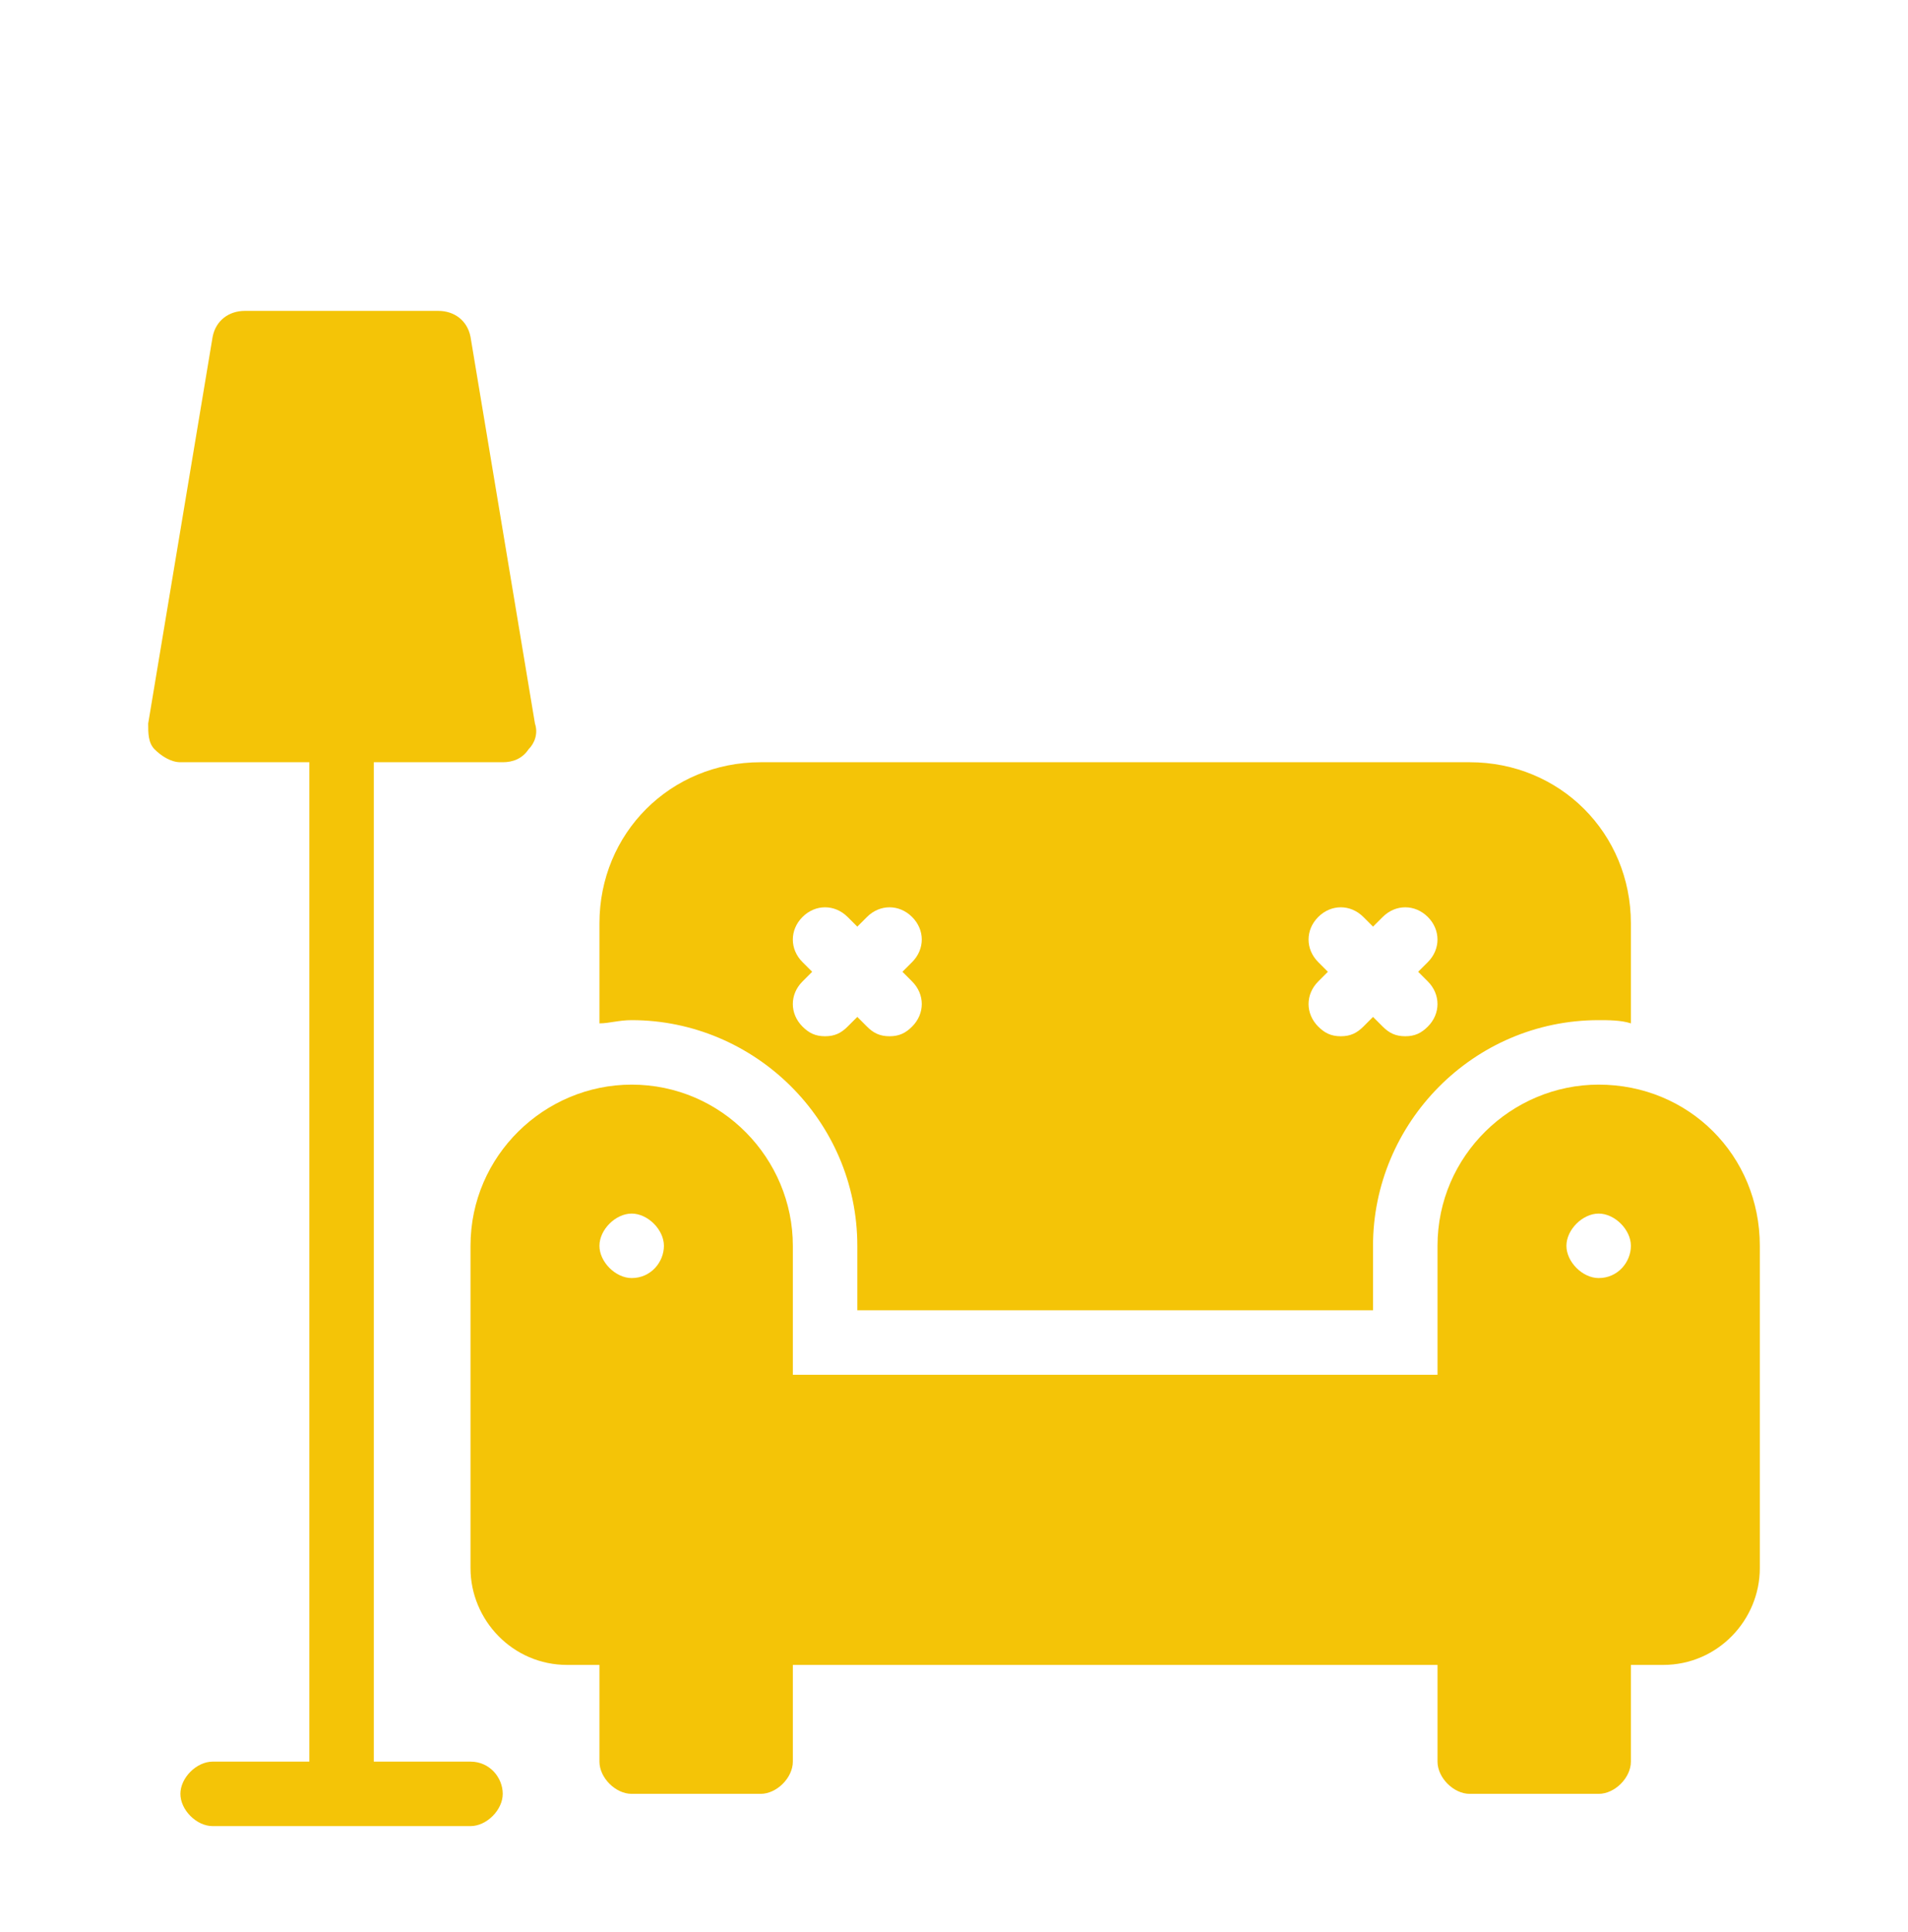
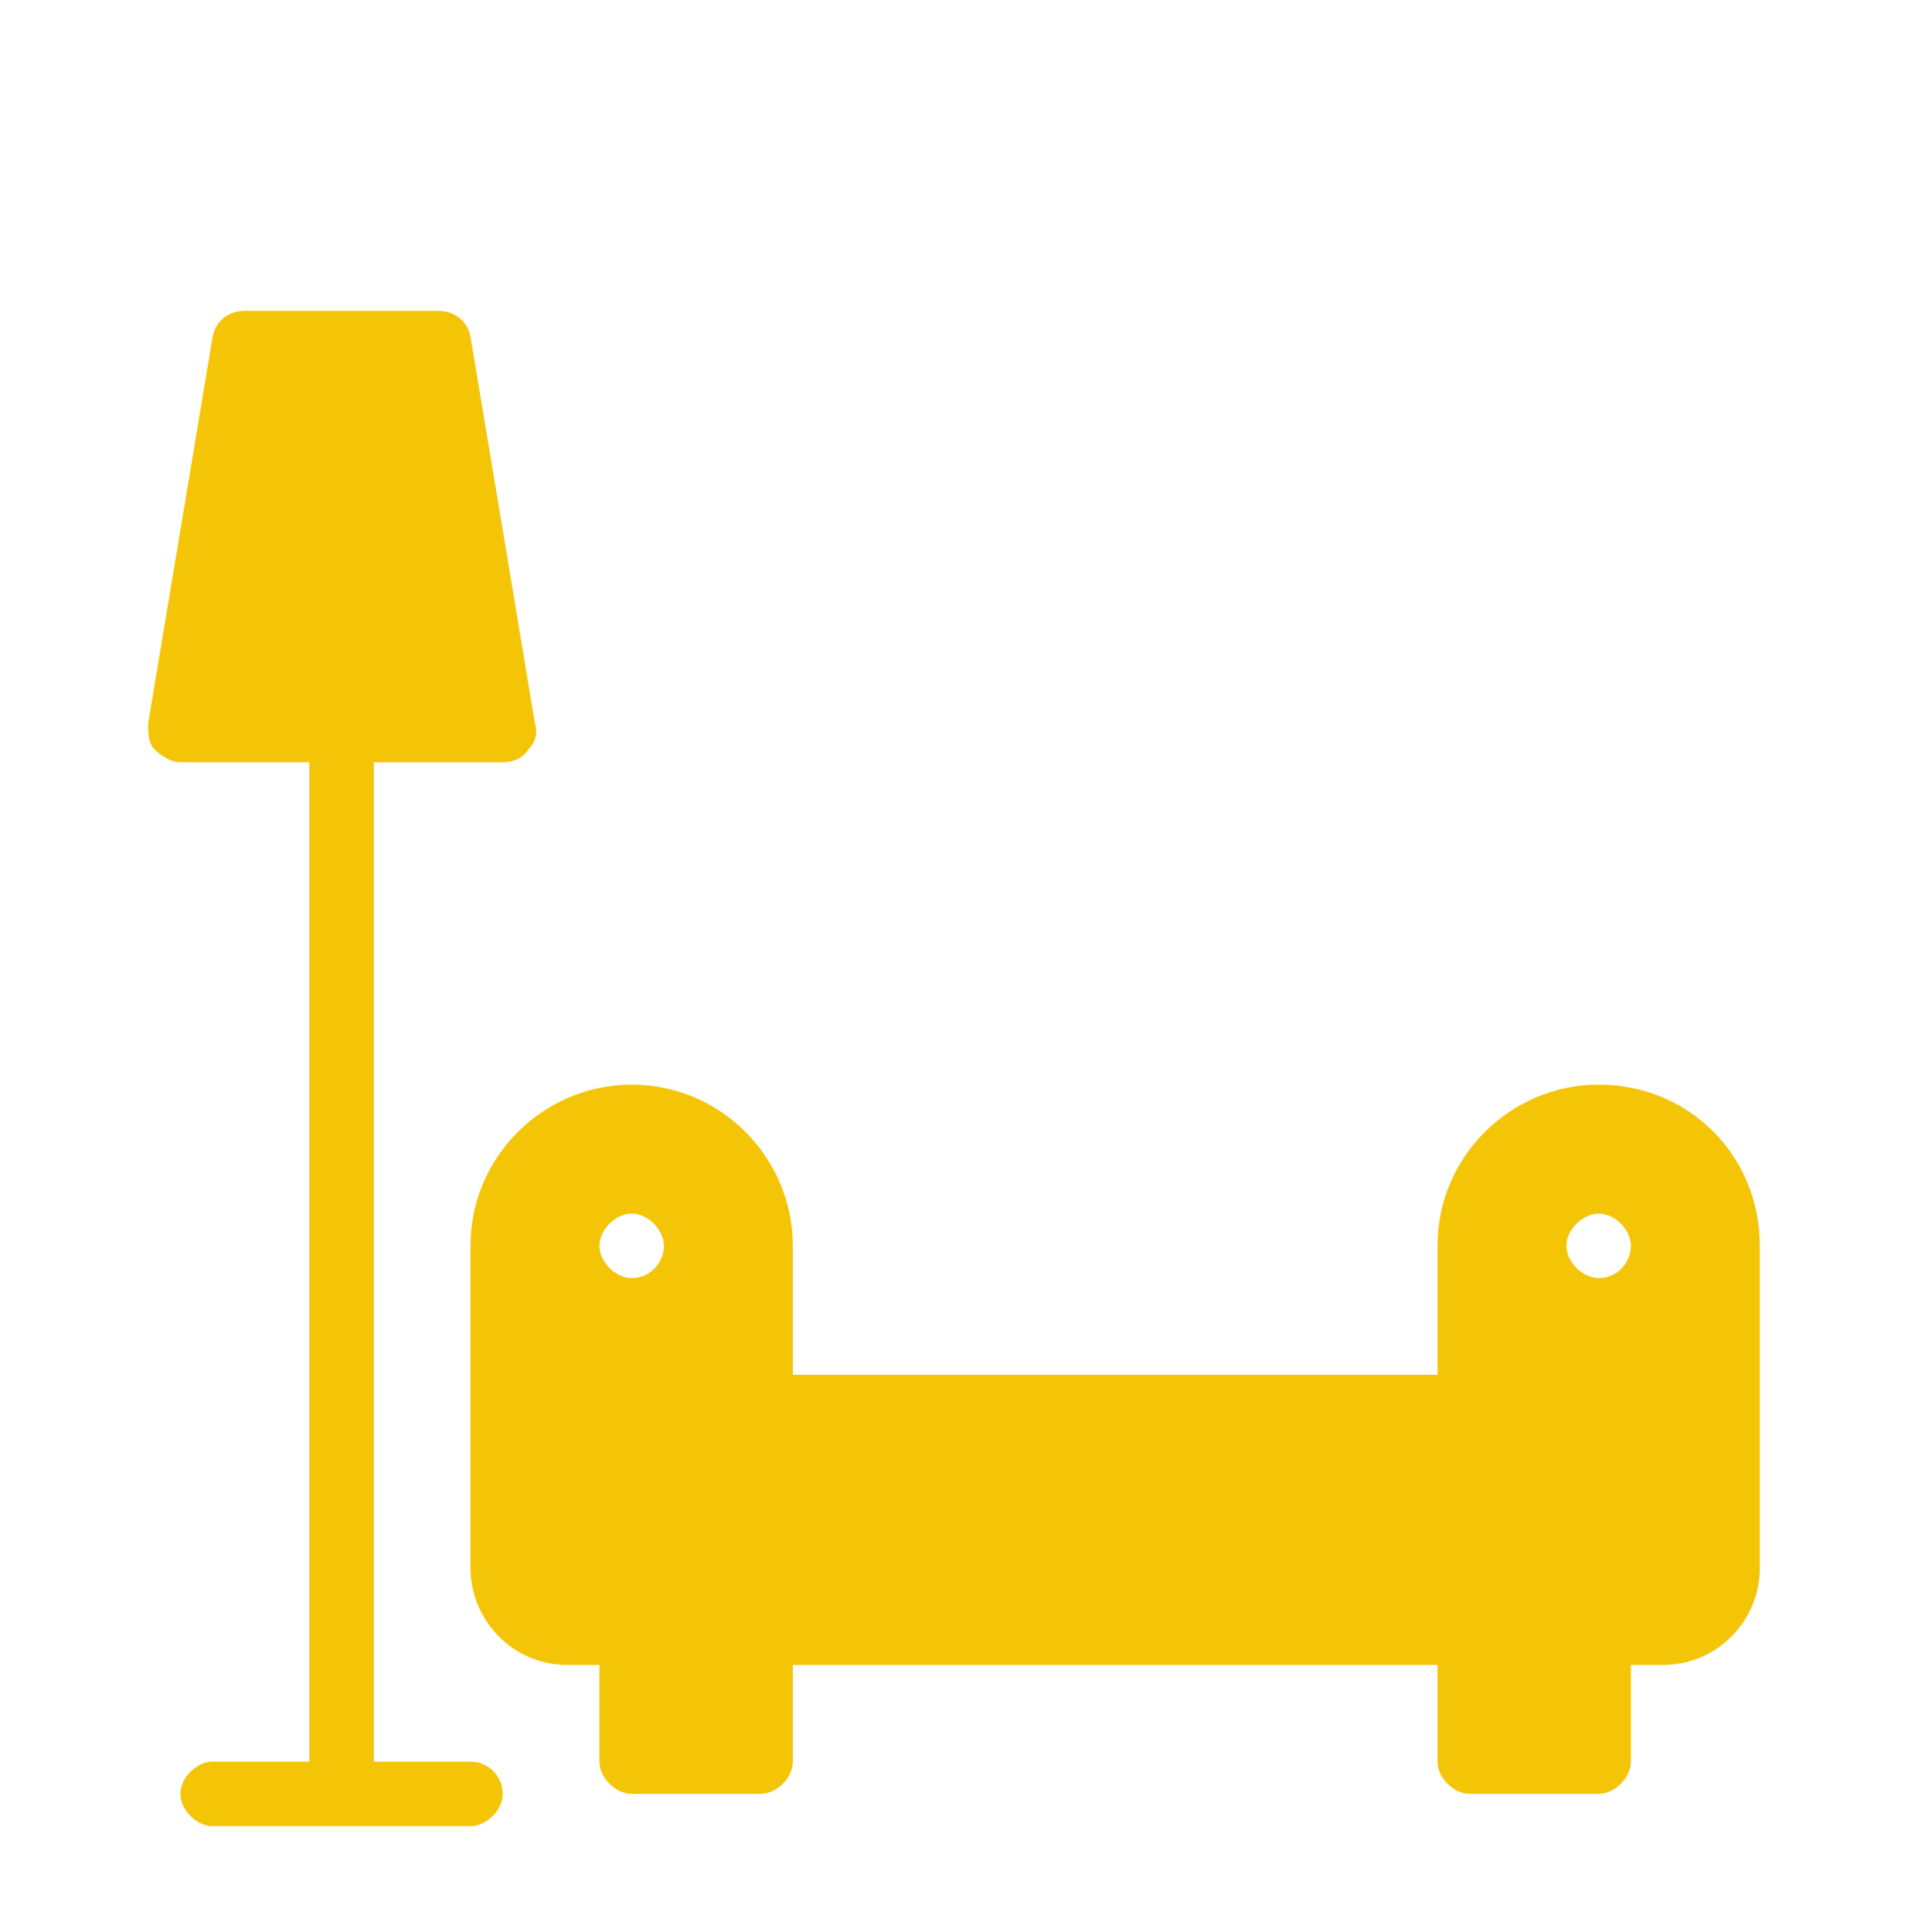
<svg xmlns="http://www.w3.org/2000/svg" width="80" height="81" viewBox="0 0 80 81" fill="none">
  <g filter="url(#filter0_d)">
    <path d="M19.727 69.85H15.673V27.954H21.079C21.485 27.954 21.89 27.818 22.16 27.413C22.43 27.143 22.566 26.737 22.43 26.332L19.727 10.114C19.592 9.438 19.052 9.033 18.376 9.033H10.267C9.591 9.033 9.051 9.438 8.916 10.114L6.213 26.332C6.213 26.737 6.213 27.143 6.483 27.413C6.753 27.683 7.159 27.954 7.564 27.954H12.97V69.85H8.916C8.24 69.85 7.564 70.525 7.564 71.201C7.564 71.877 8.24 72.553 8.916 72.553H19.727C20.403 72.553 21.079 71.877 21.079 71.201C21.079 70.525 20.538 69.85 19.727 69.85Z" fill="#F4C407" />
-     <path d="M35.946 48.226V50.929H57.569V48.226C57.569 43.09 61.759 38.766 67.03 38.766C67.435 38.766 67.976 38.766 68.381 38.901V34.711C68.381 30.927 65.408 27.954 61.624 27.954H31.891C28.107 27.954 25.134 30.927 25.134 34.711V38.901C25.539 38.901 25.944 38.766 26.485 38.766C31.621 38.766 35.946 42.955 35.946 48.226ZM55.272 36.333C54.731 35.792 54.731 34.981 55.272 34.441C55.812 33.9 56.623 33.9 57.164 34.441L57.569 34.846L57.975 34.441C58.515 33.9 59.326 33.9 59.867 34.441C60.407 34.981 60.407 35.792 59.867 36.333L59.461 36.738L59.867 37.144C60.407 37.684 60.407 38.495 59.867 39.036C59.596 39.306 59.326 39.441 58.921 39.441C58.515 39.441 58.245 39.306 57.975 39.036L57.569 38.63L57.164 39.036C56.894 39.306 56.623 39.441 56.218 39.441C55.812 39.441 55.542 39.306 55.272 39.036C54.731 38.495 54.731 37.684 55.272 37.144L55.677 36.738L55.272 36.333ZM33.648 36.333C33.107 35.792 33.107 34.981 33.648 34.441C34.188 33.9 34.999 33.9 35.54 34.441L35.946 34.846L36.351 34.441C36.892 33.9 37.702 33.9 38.243 34.441C38.784 34.981 38.784 35.792 38.243 36.333L37.837 36.738L38.243 37.144C38.784 37.684 38.784 38.495 38.243 39.036C37.973 39.306 37.702 39.441 37.297 39.441C36.892 39.441 36.621 39.306 36.351 39.036L35.946 38.63L35.54 39.036C35.27 39.306 34.999 39.441 34.594 39.441C34.188 39.441 33.918 39.306 33.648 39.036C33.107 38.495 33.107 37.684 33.648 37.144L34.053 36.738L33.648 36.333Z" fill="#F4C407" />
    <path d="M67.03 41.469C63.381 41.469 60.273 44.442 60.273 48.226V53.632H33.243V48.226C33.243 44.577 30.269 41.469 26.485 41.469C22.836 41.469 19.728 44.442 19.728 48.226V61.741C19.728 63.904 21.485 65.796 23.782 65.796H25.134V69.85C25.134 70.526 25.809 71.201 26.485 71.201H31.891C32.567 71.201 33.243 70.526 33.243 69.85V65.796H60.273V69.85C60.273 70.526 60.948 71.201 61.624 71.201H67.03C67.706 71.201 68.381 70.526 68.381 69.85V65.796H69.733C72.03 65.796 73.787 63.904 73.787 61.741V48.226C73.787 44.442 70.814 41.469 67.03 41.469ZM26.485 49.578C25.809 49.578 25.134 48.902 25.134 48.226C25.134 47.55 25.809 46.875 26.485 46.875C27.161 46.875 27.837 47.55 27.837 48.226C27.837 48.902 27.296 49.578 26.485 49.578ZM67.03 49.578C66.354 49.578 65.678 48.902 65.678 48.226C65.678 47.55 66.354 46.875 67.03 46.875C67.706 46.875 68.381 47.55 68.381 48.226C68.381 48.902 67.841 49.578 67.03 49.578Z" fill="#F4C407" />
  </g>
  <defs>
    <filter id="filter0_d" x="-4" y="0.793" width="88" height="88" filterUnits="userSpaceOnUse" color-interpolation-filters="sRGB">
      <feFlood flood-opacity="0" result="BackgroundImageFix" />
      <feColorMatrix in="SourceAlpha" type="matrix" values="0 0 0 0 0 0 0 0 0 0 0 0 0 0 0 0 0 0 127 0" />
      <feOffset dy="4" />
      <feGaussianBlur stdDeviation="2" />
      <feColorMatrix type="matrix" values="0 0 0 0 0 0 0 0 0 0 0 0 0 0 0 0 0 0 0.25 0" />
      <feBlend mode="normal" in2="BackgroundImageFix" result="effect1_dropShadow" />
      <feBlend mode="normal" in="SourceGraphic" in2="effect1_dropShadow" result="shape" />
    </filter>
  </defs>
</svg>